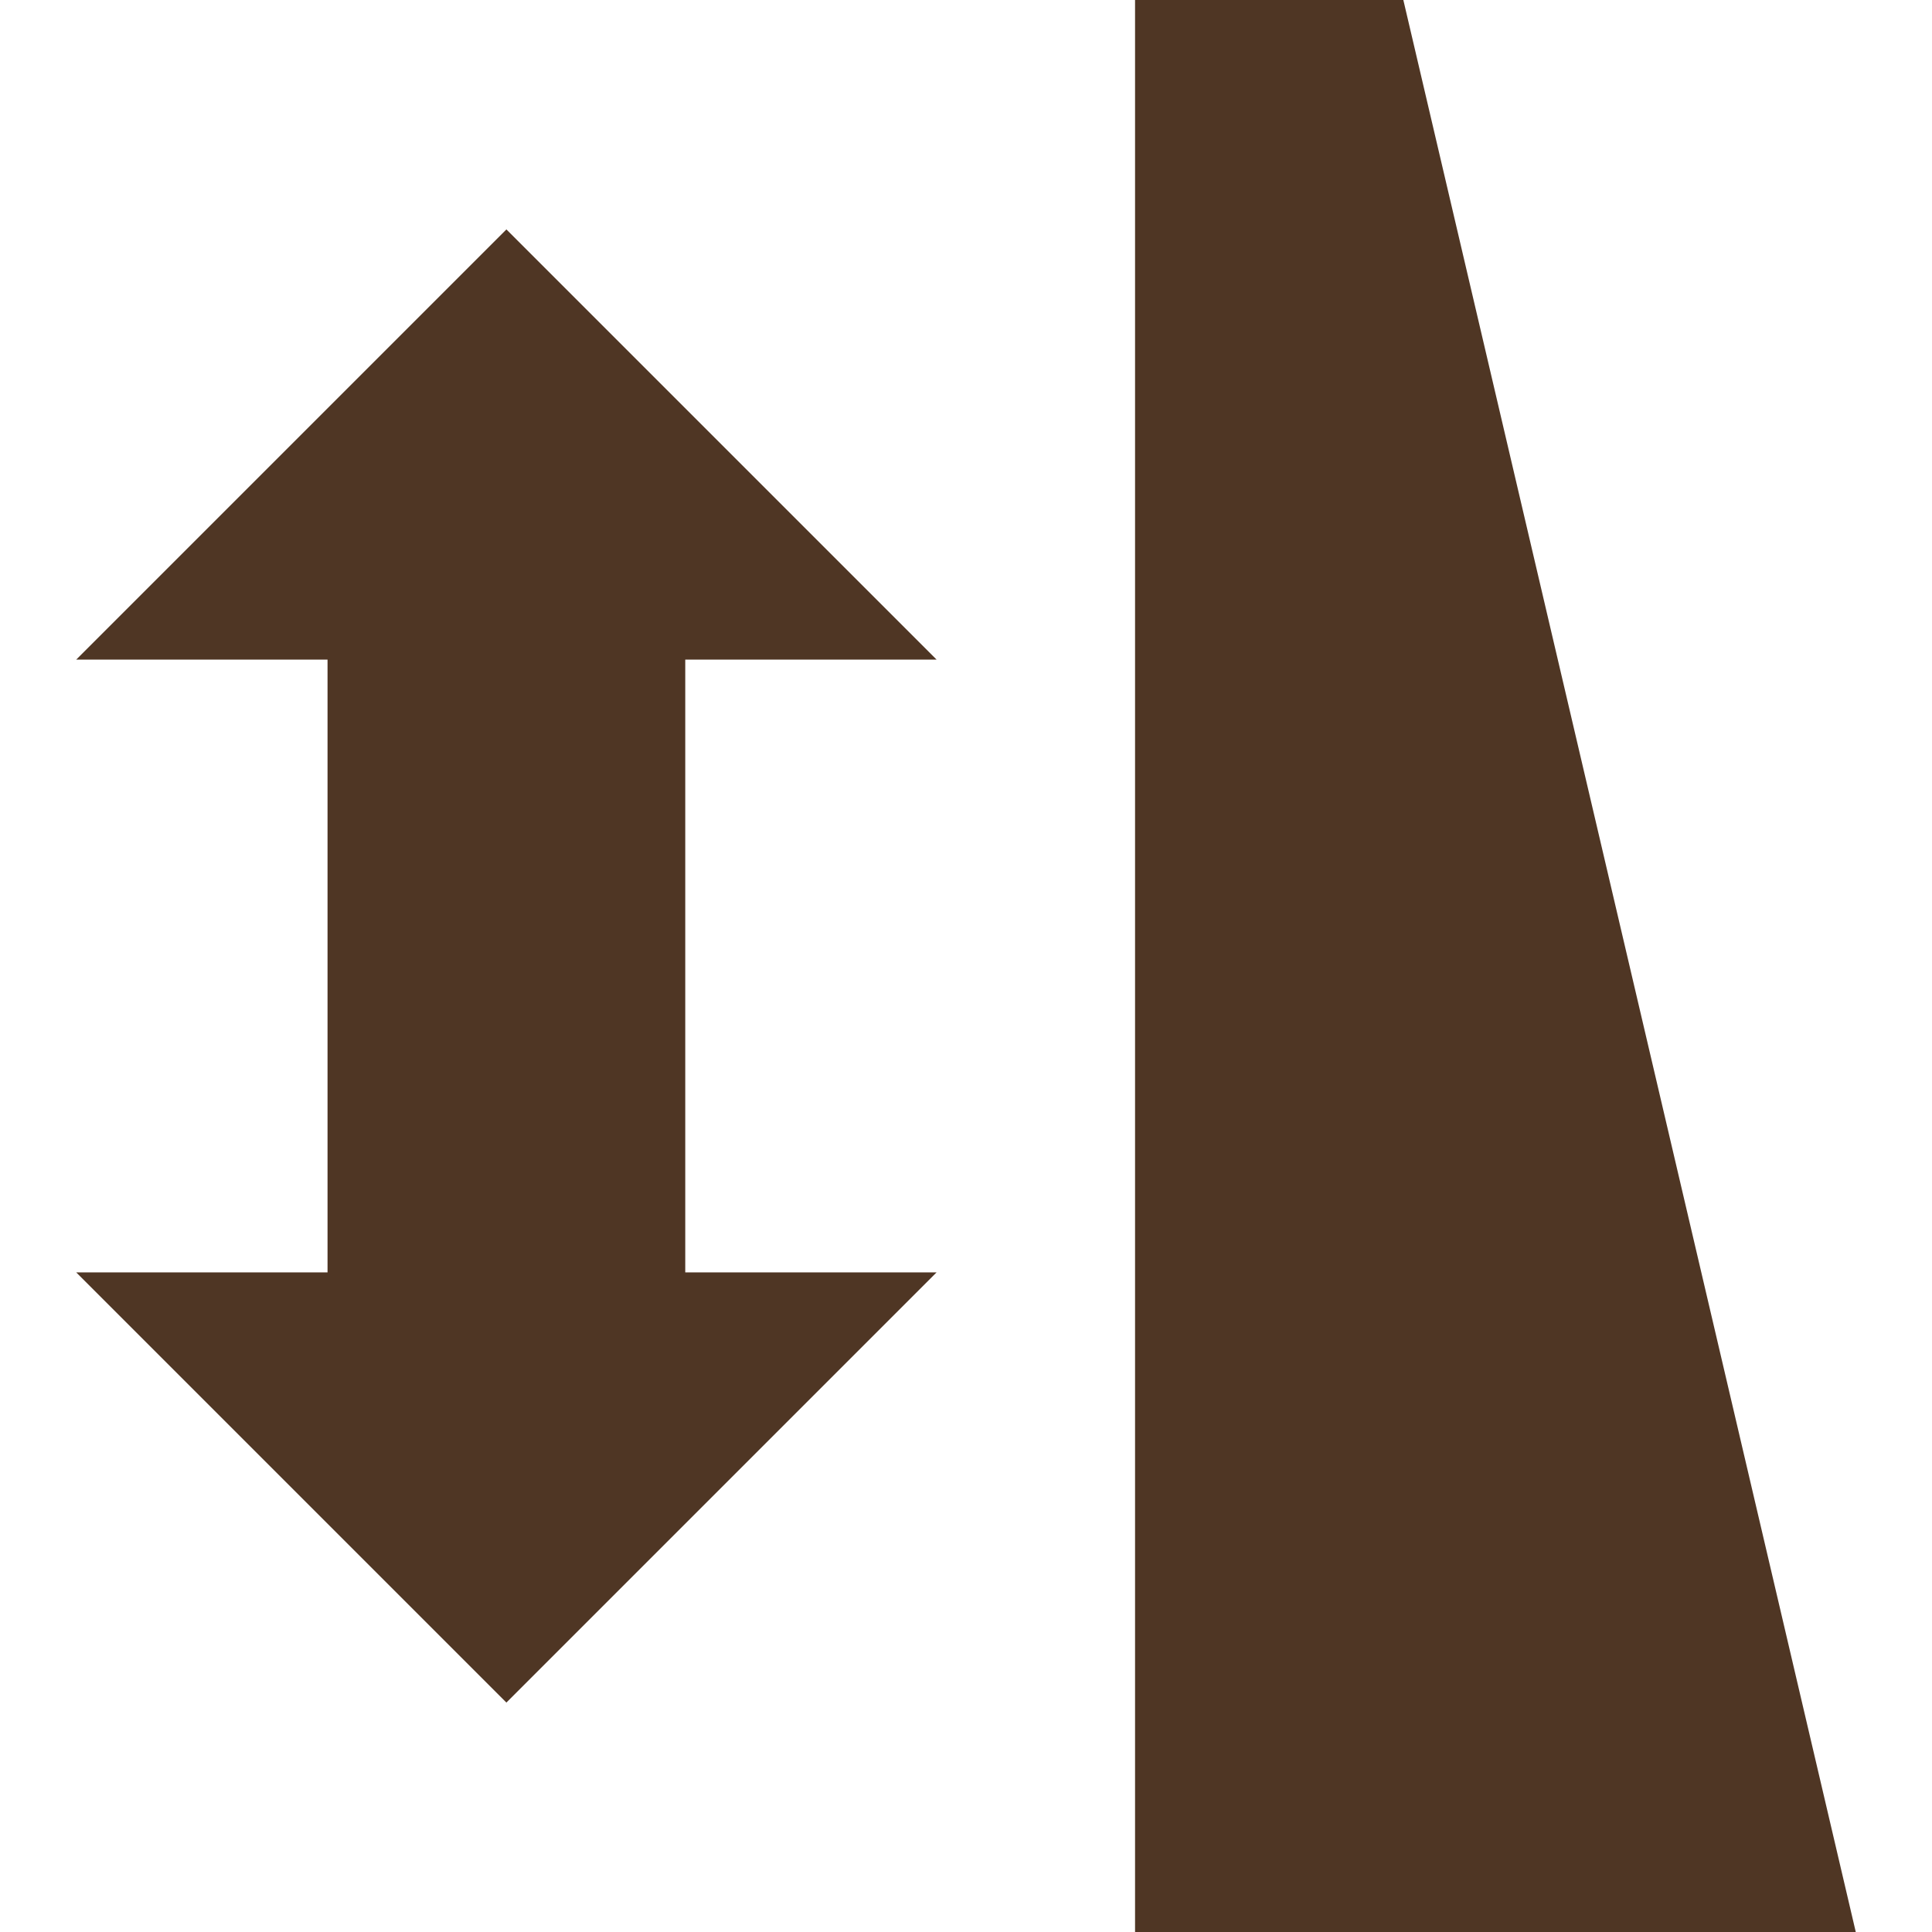
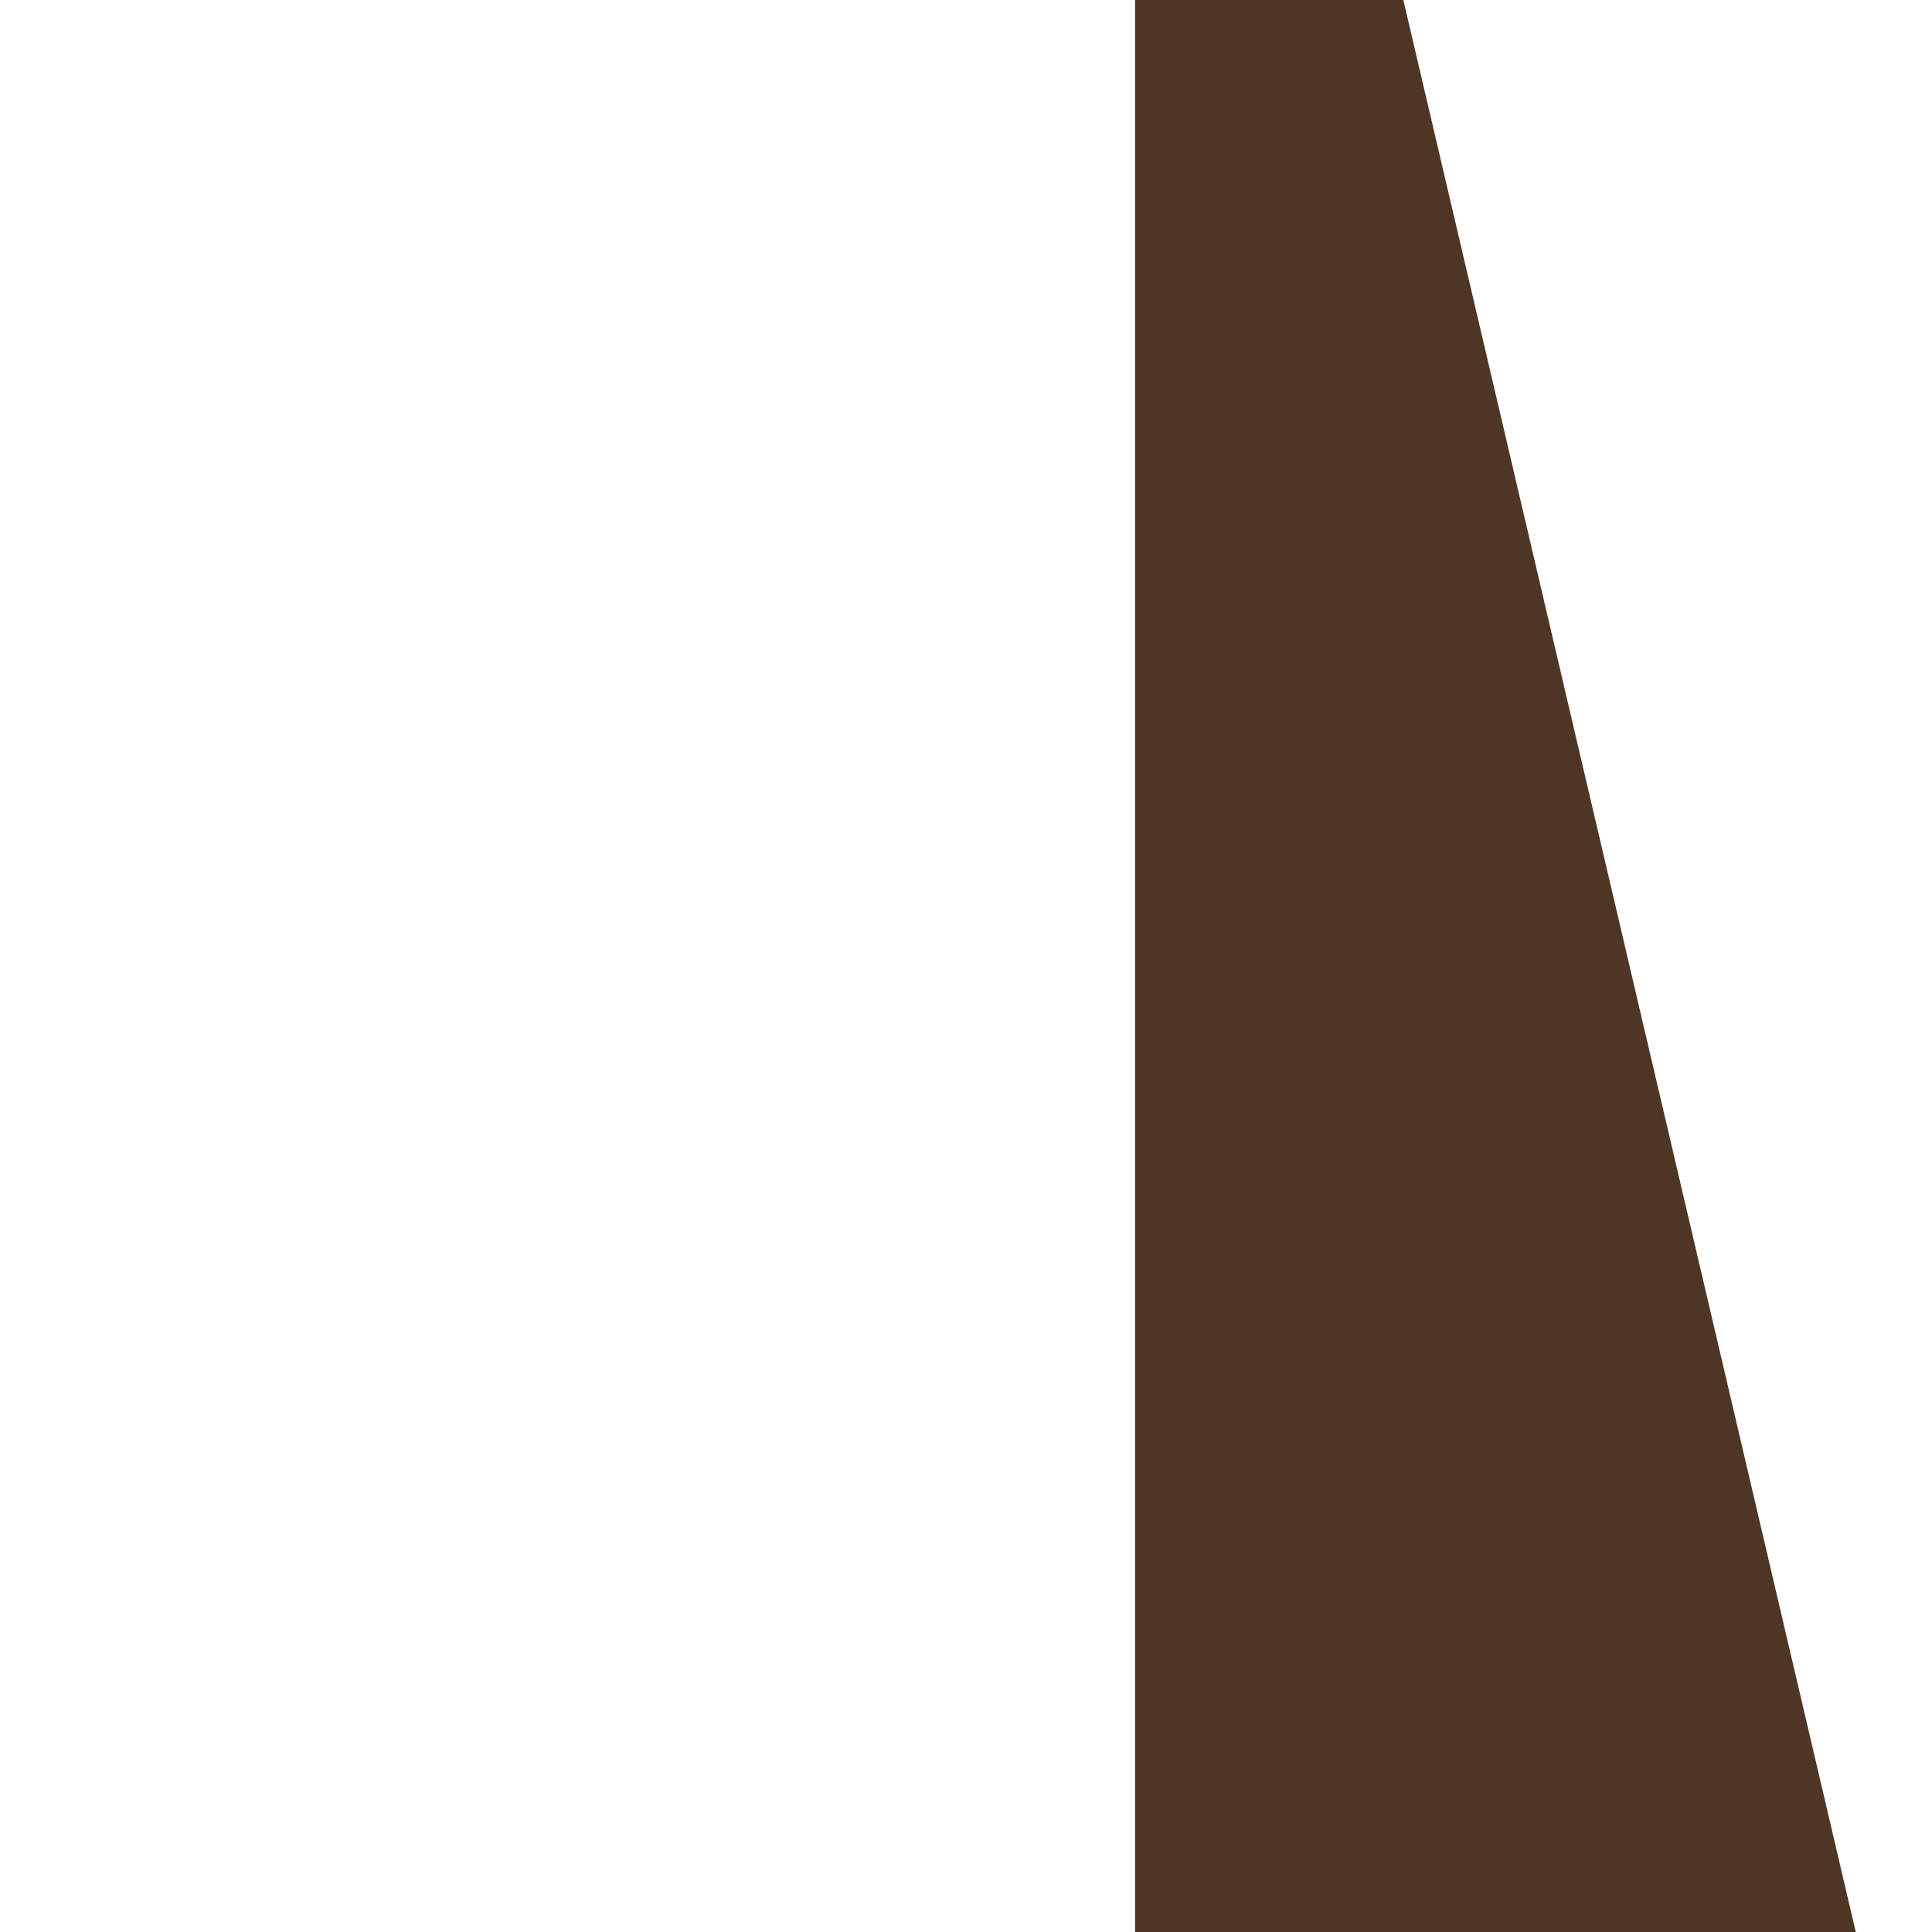
<svg xmlns="http://www.w3.org/2000/svg" version="1.1" x="0px" y="0px" viewBox="0 0 512 512" style="enable-background:new 0 0 512 512;" xml:space="preserve">
  <style type="text/css">
	.st0{fill:#4F3624;}
</style>
  <g id="Capa_1">
    <g>
      <g>
        <polygon class="st0" points="300.8,0 300.8,512 491.8,512 371.9,0    " />
      </g>
    </g>
  </g>
  <g id="Warstwa_1">
    <g>
      <g>
-         <polygon class="st0" points="86.8,337.2 20.2,337.2 134.2,451.2 248.2,337.2 181.6,337.2 181.6,174.8 248.2,174.8 134.2,60.8      20.2,174.8 86.8,174.8    " />
-       </g>
+         </g>
    </g>
  </g>
</svg>